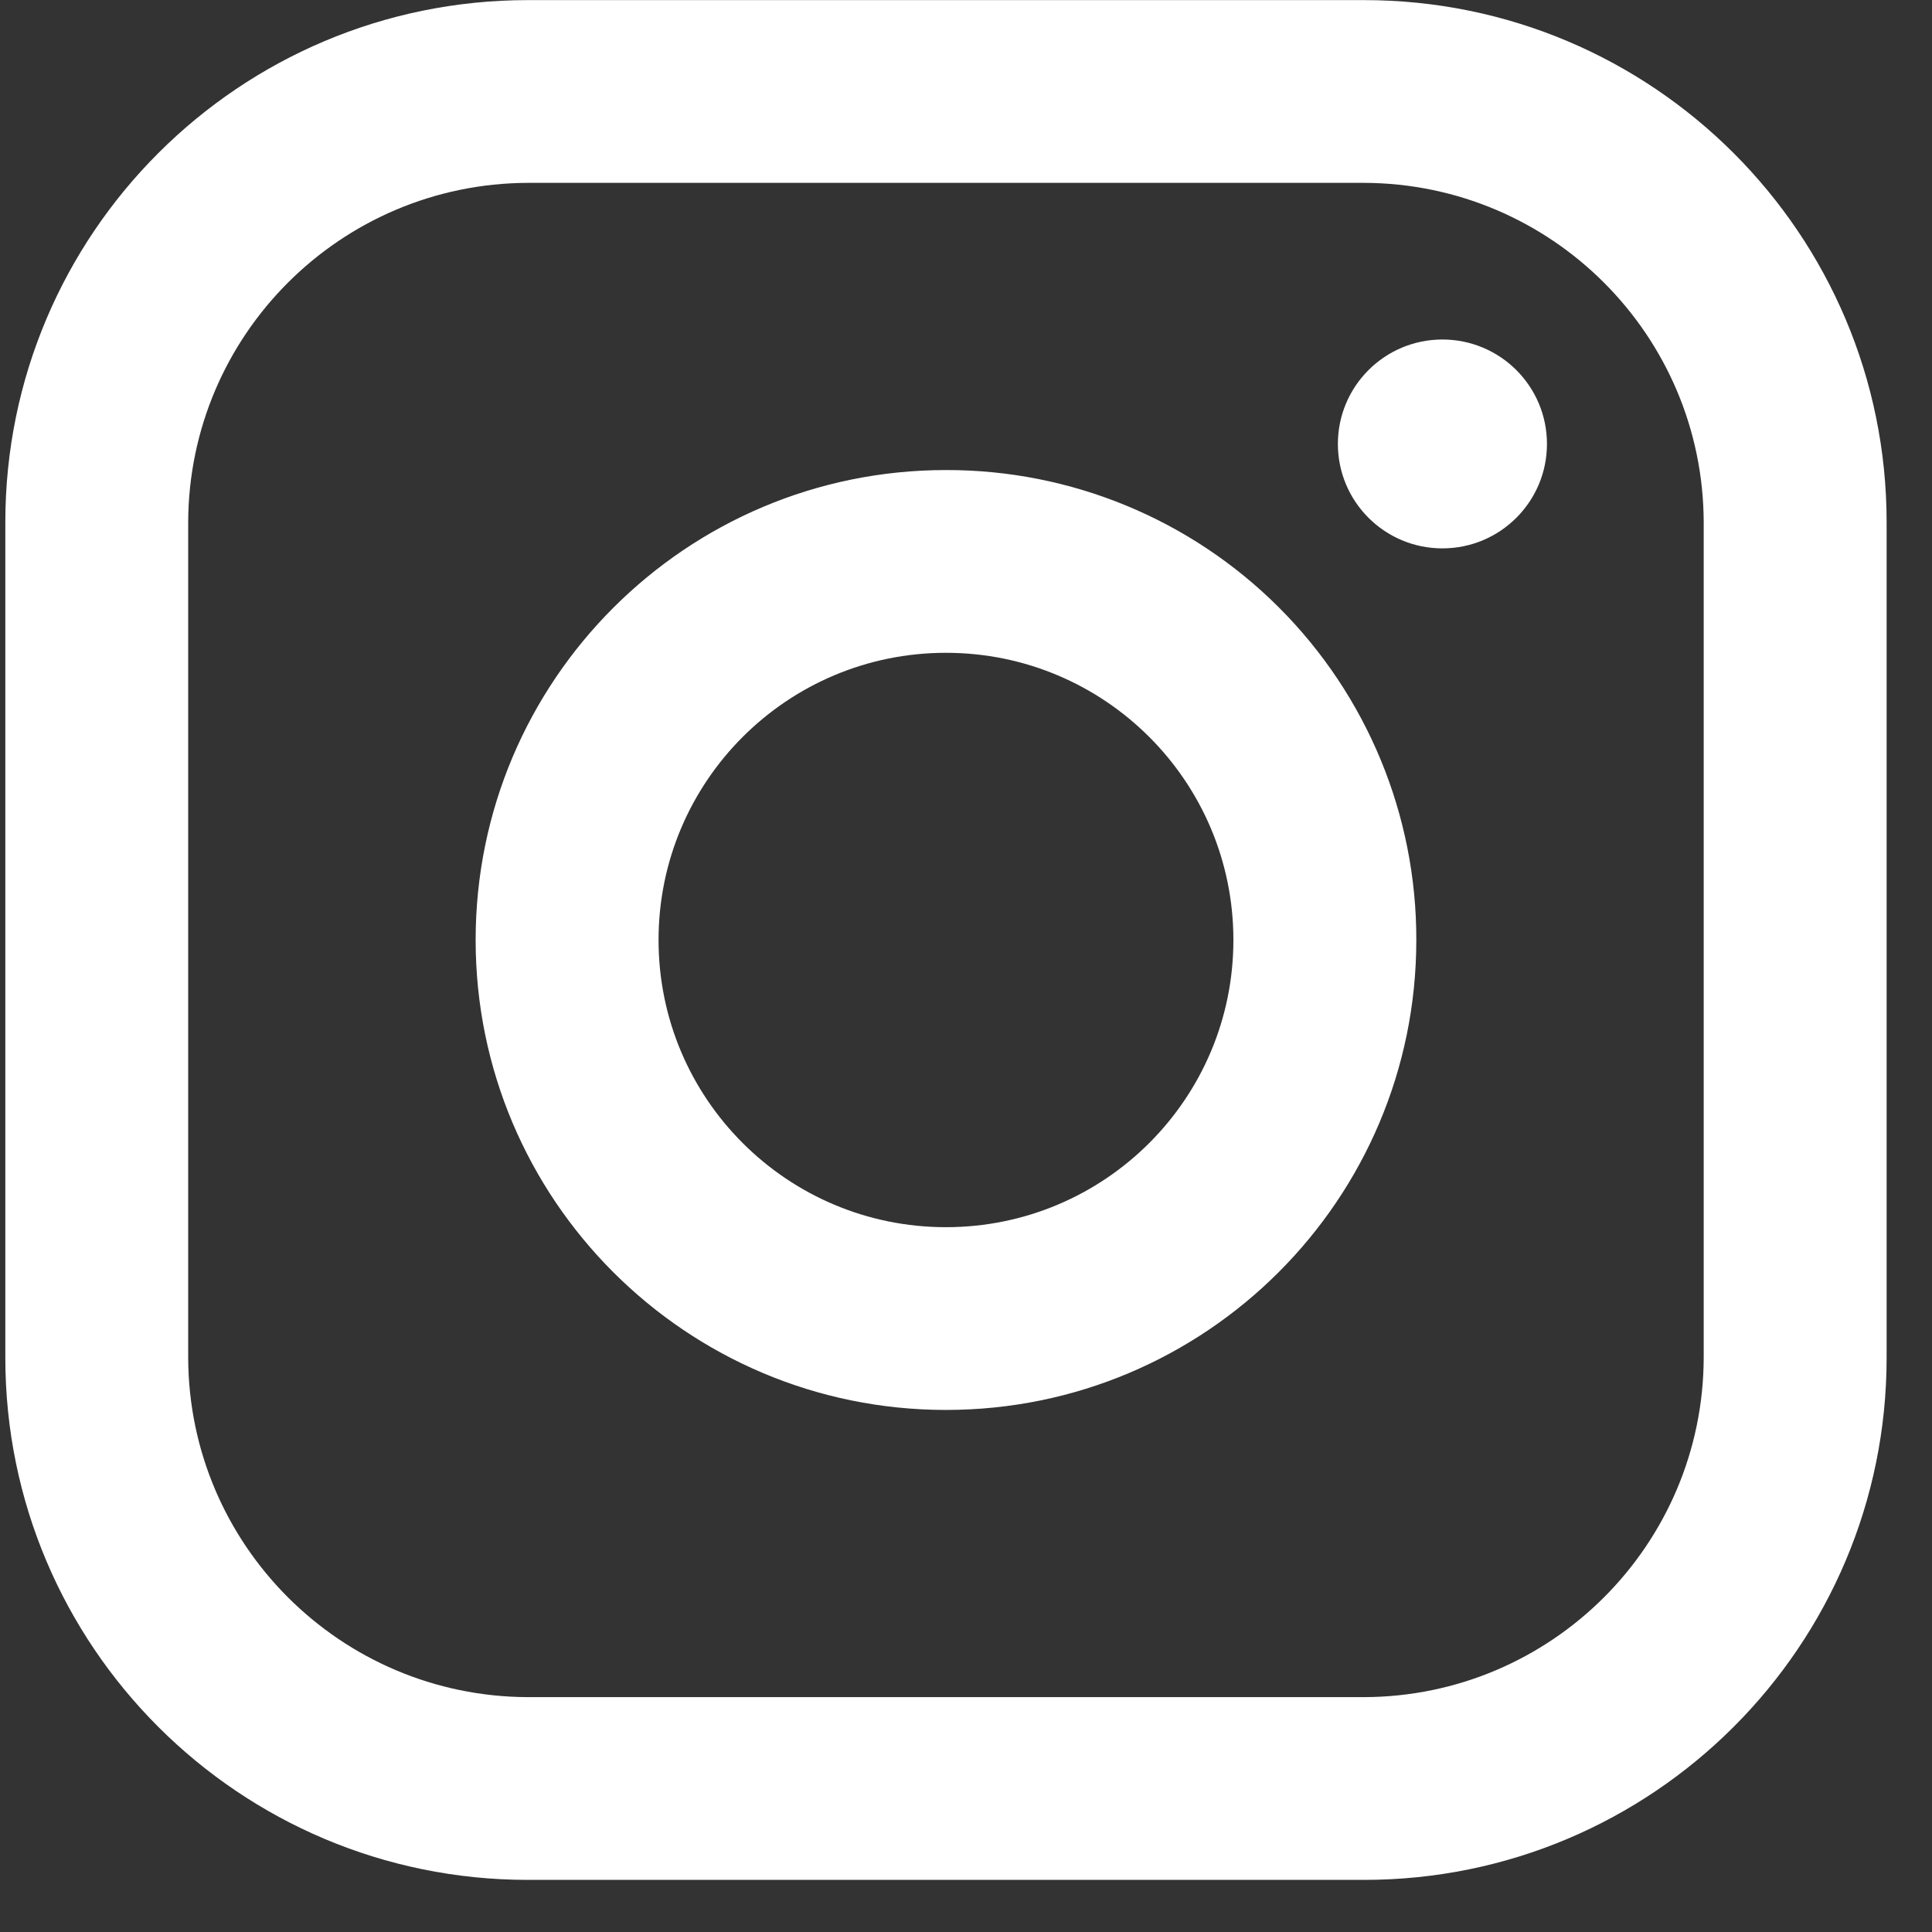
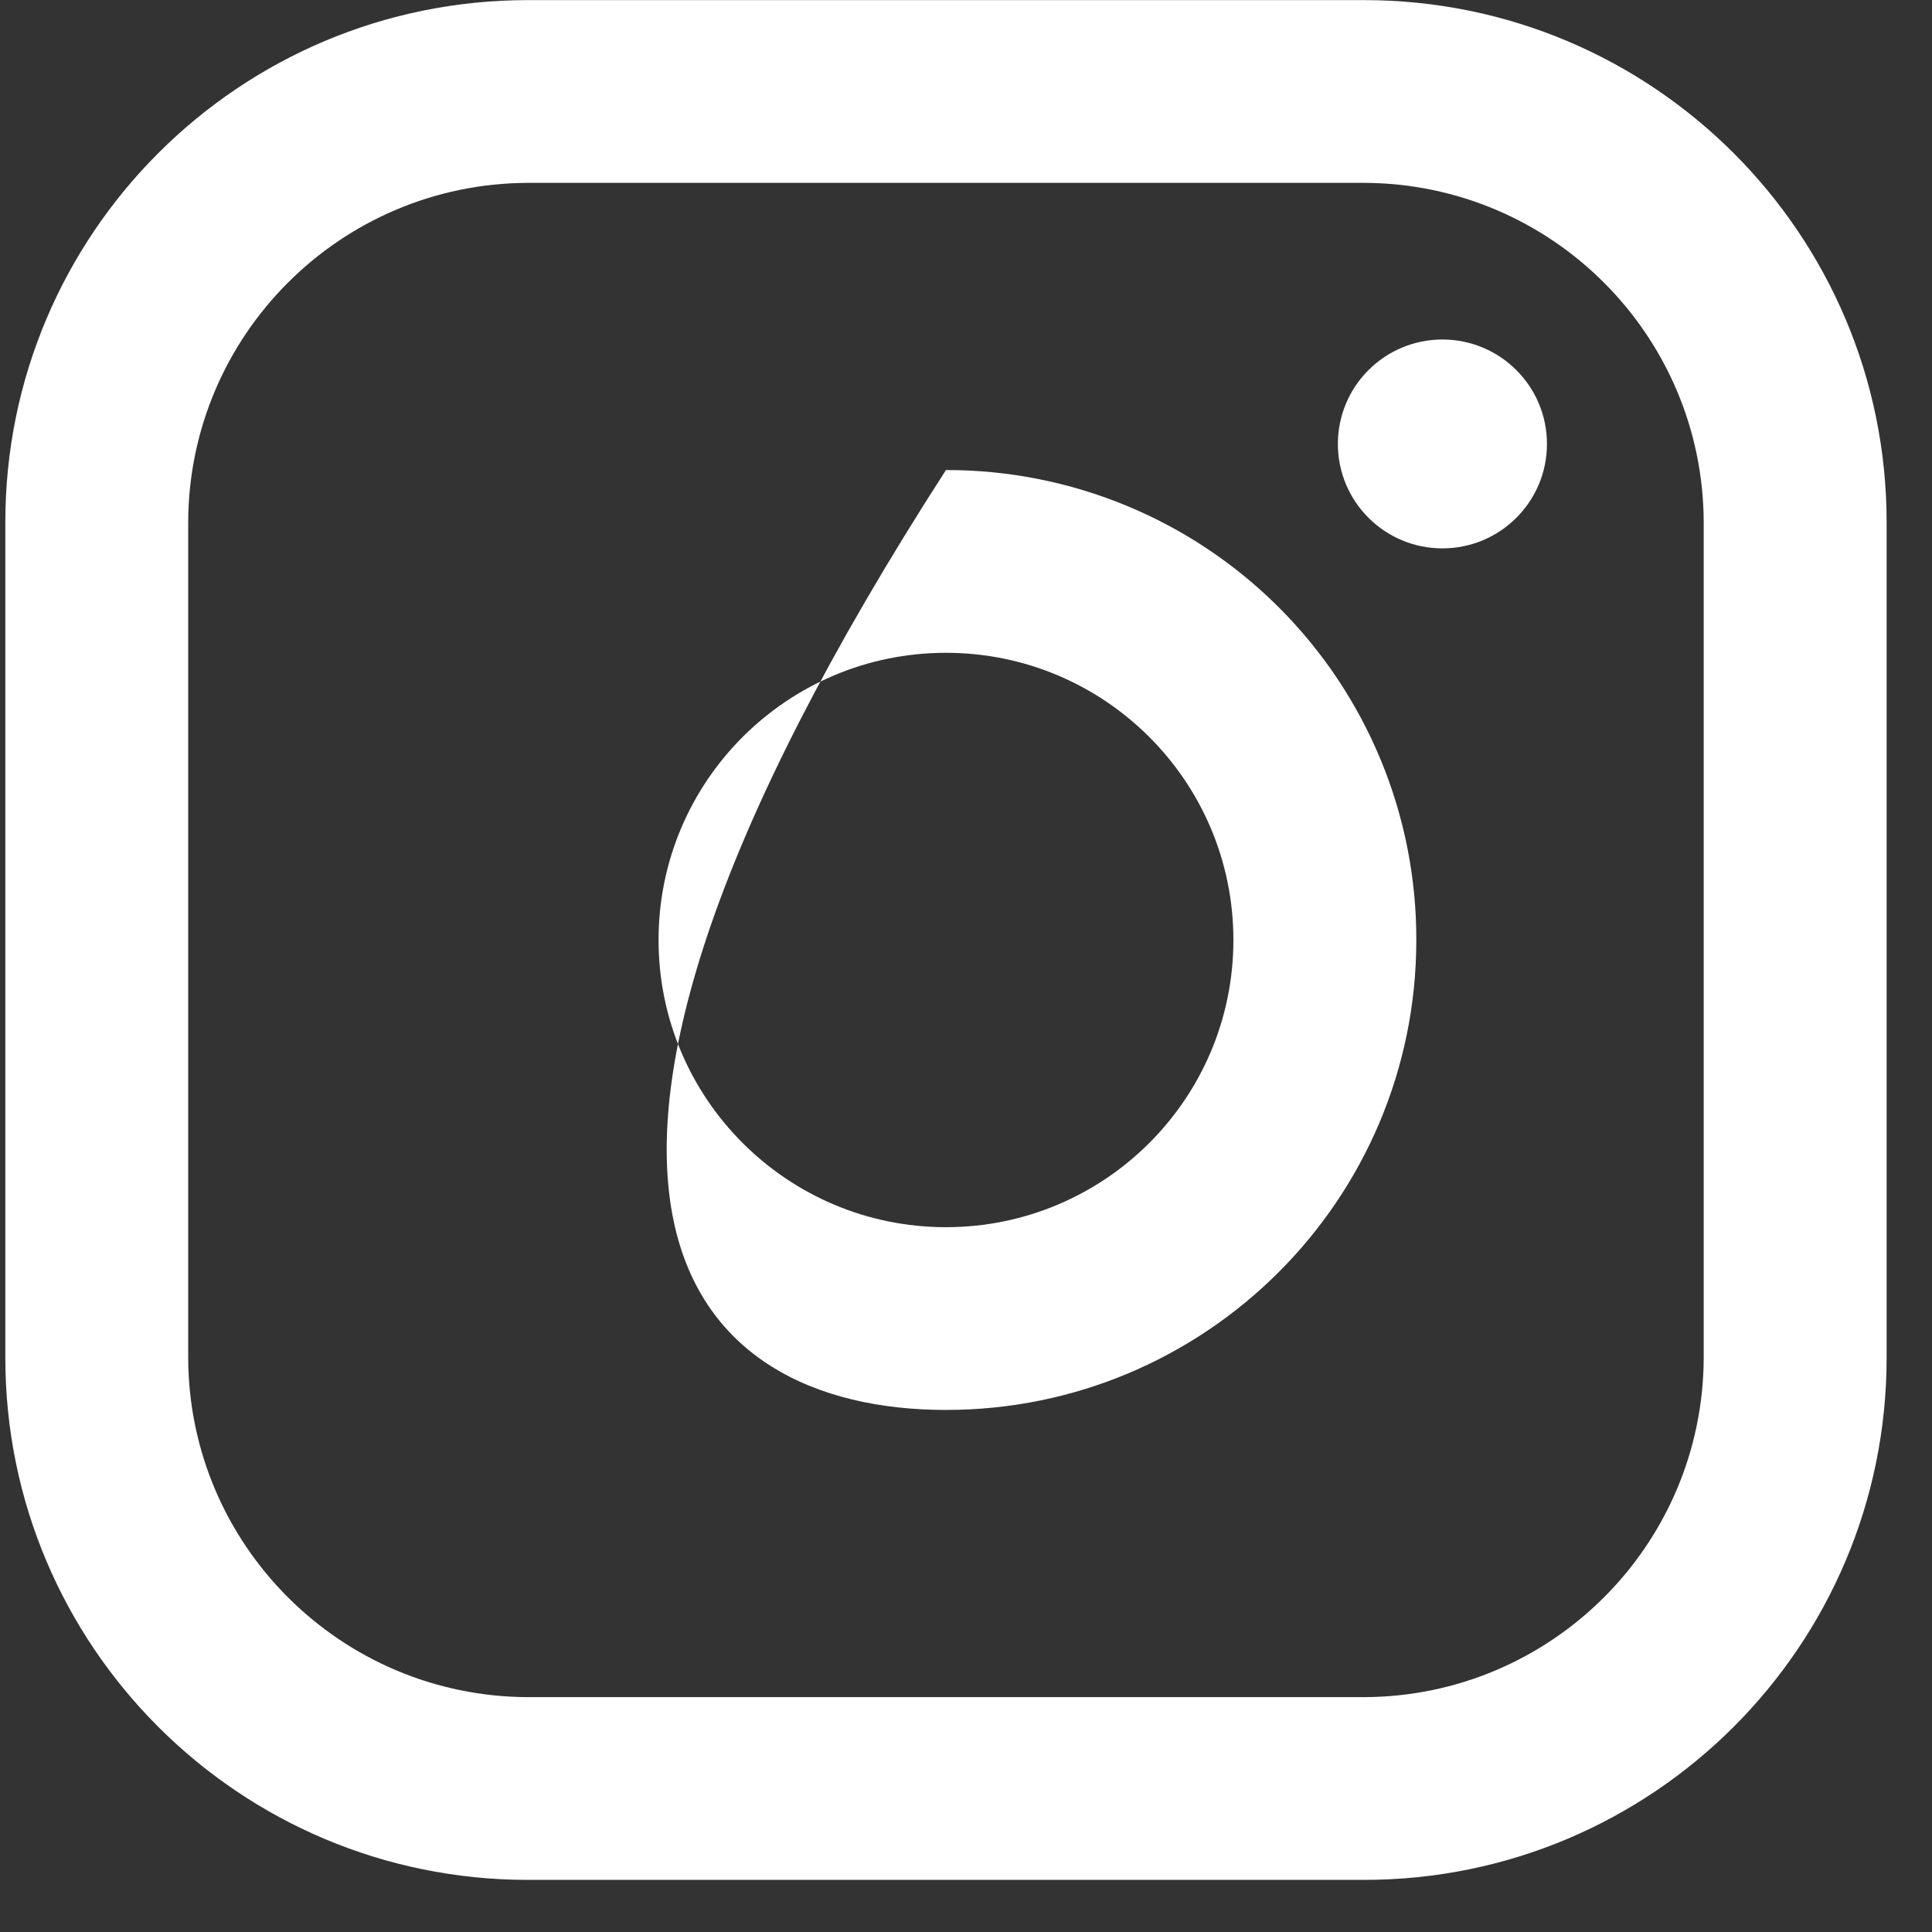
<svg xmlns="http://www.w3.org/2000/svg" width="37" height="37" viewBox="0 0 37 37" fill="none">
  <rect x="0" y="0" width="37" height="37" fill="#333333" stroke="none" />
-   <path fill-rule="evenodd" clip-rule="evenodd" d="M26.123 0.002H10.11C4.582 0.002 0.102 4.479 0.102 10.002V26.002C0.102 31.525 4.582 36.002 10.11 36.002H26.123C31.65 36.002 36.131 31.525 36.131 26.002V10.002C36.131 4.479 31.65 0.002 26.123 0.002ZM32.628 26.002C32.617 29.587 29.711 32.491 26.123 32.502H10.11C6.522 32.491 3.615 29.587 3.604 26.002V10.002C3.615 6.417 6.522 3.513 10.11 3.502H26.123C29.711 3.513 32.617 6.417 32.628 10.002V26.002ZM27.624 10.502C28.73 10.502 29.626 9.607 29.626 8.502C29.626 7.397 28.73 6.502 27.624 6.502C26.518 6.502 25.622 7.397 25.622 8.502C25.622 9.607 26.518 10.502 27.624 10.502ZM18.116 9.002C13.142 9.002 9.109 13.031 9.109 18.002C9.109 22.973 13.142 27.002 18.116 27.002C23.091 27.002 27.124 22.973 27.124 18.002C27.129 15.613 26.182 13.321 24.491 11.632C22.801 9.943 20.507 8.997 18.116 9.002ZM12.612 18.002C12.612 21.04 15.076 23.502 18.116 23.502C21.156 23.502 23.621 21.04 23.621 18.002C23.621 14.964 21.156 12.502 18.116 12.502C15.076 12.502 12.612 14.964 12.612 18.002Z" fill="white" />
+   <path fill-rule="evenodd" clip-rule="evenodd" d="M26.123 0.002H10.11C4.582 0.002 0.102 4.479 0.102 10.002V26.002C0.102 31.525 4.582 36.002 10.11 36.002H26.123C31.65 36.002 36.131 31.525 36.131 26.002V10.002C36.131 4.479 31.65 0.002 26.123 0.002ZM32.628 26.002C32.617 29.587 29.711 32.491 26.123 32.502H10.11C6.522 32.491 3.615 29.587 3.604 26.002V10.002C3.615 6.417 6.522 3.513 10.11 3.502H26.123C29.711 3.513 32.617 6.417 32.628 10.002V26.002ZM27.624 10.502C28.73 10.502 29.626 9.607 29.626 8.502C29.626 7.397 28.73 6.502 27.624 6.502C26.518 6.502 25.622 7.397 25.622 8.502C25.622 9.607 26.518 10.502 27.624 10.502ZM18.116 9.002C9.109 22.973 13.142 27.002 18.116 27.002C23.091 27.002 27.124 22.973 27.124 18.002C27.129 15.613 26.182 13.321 24.491 11.632C22.801 9.943 20.507 8.997 18.116 9.002ZM12.612 18.002C12.612 21.04 15.076 23.502 18.116 23.502C21.156 23.502 23.621 21.04 23.621 18.002C23.621 14.964 21.156 12.502 18.116 12.502C15.076 12.502 12.612 14.964 12.612 18.002Z" fill="white" />
</svg>